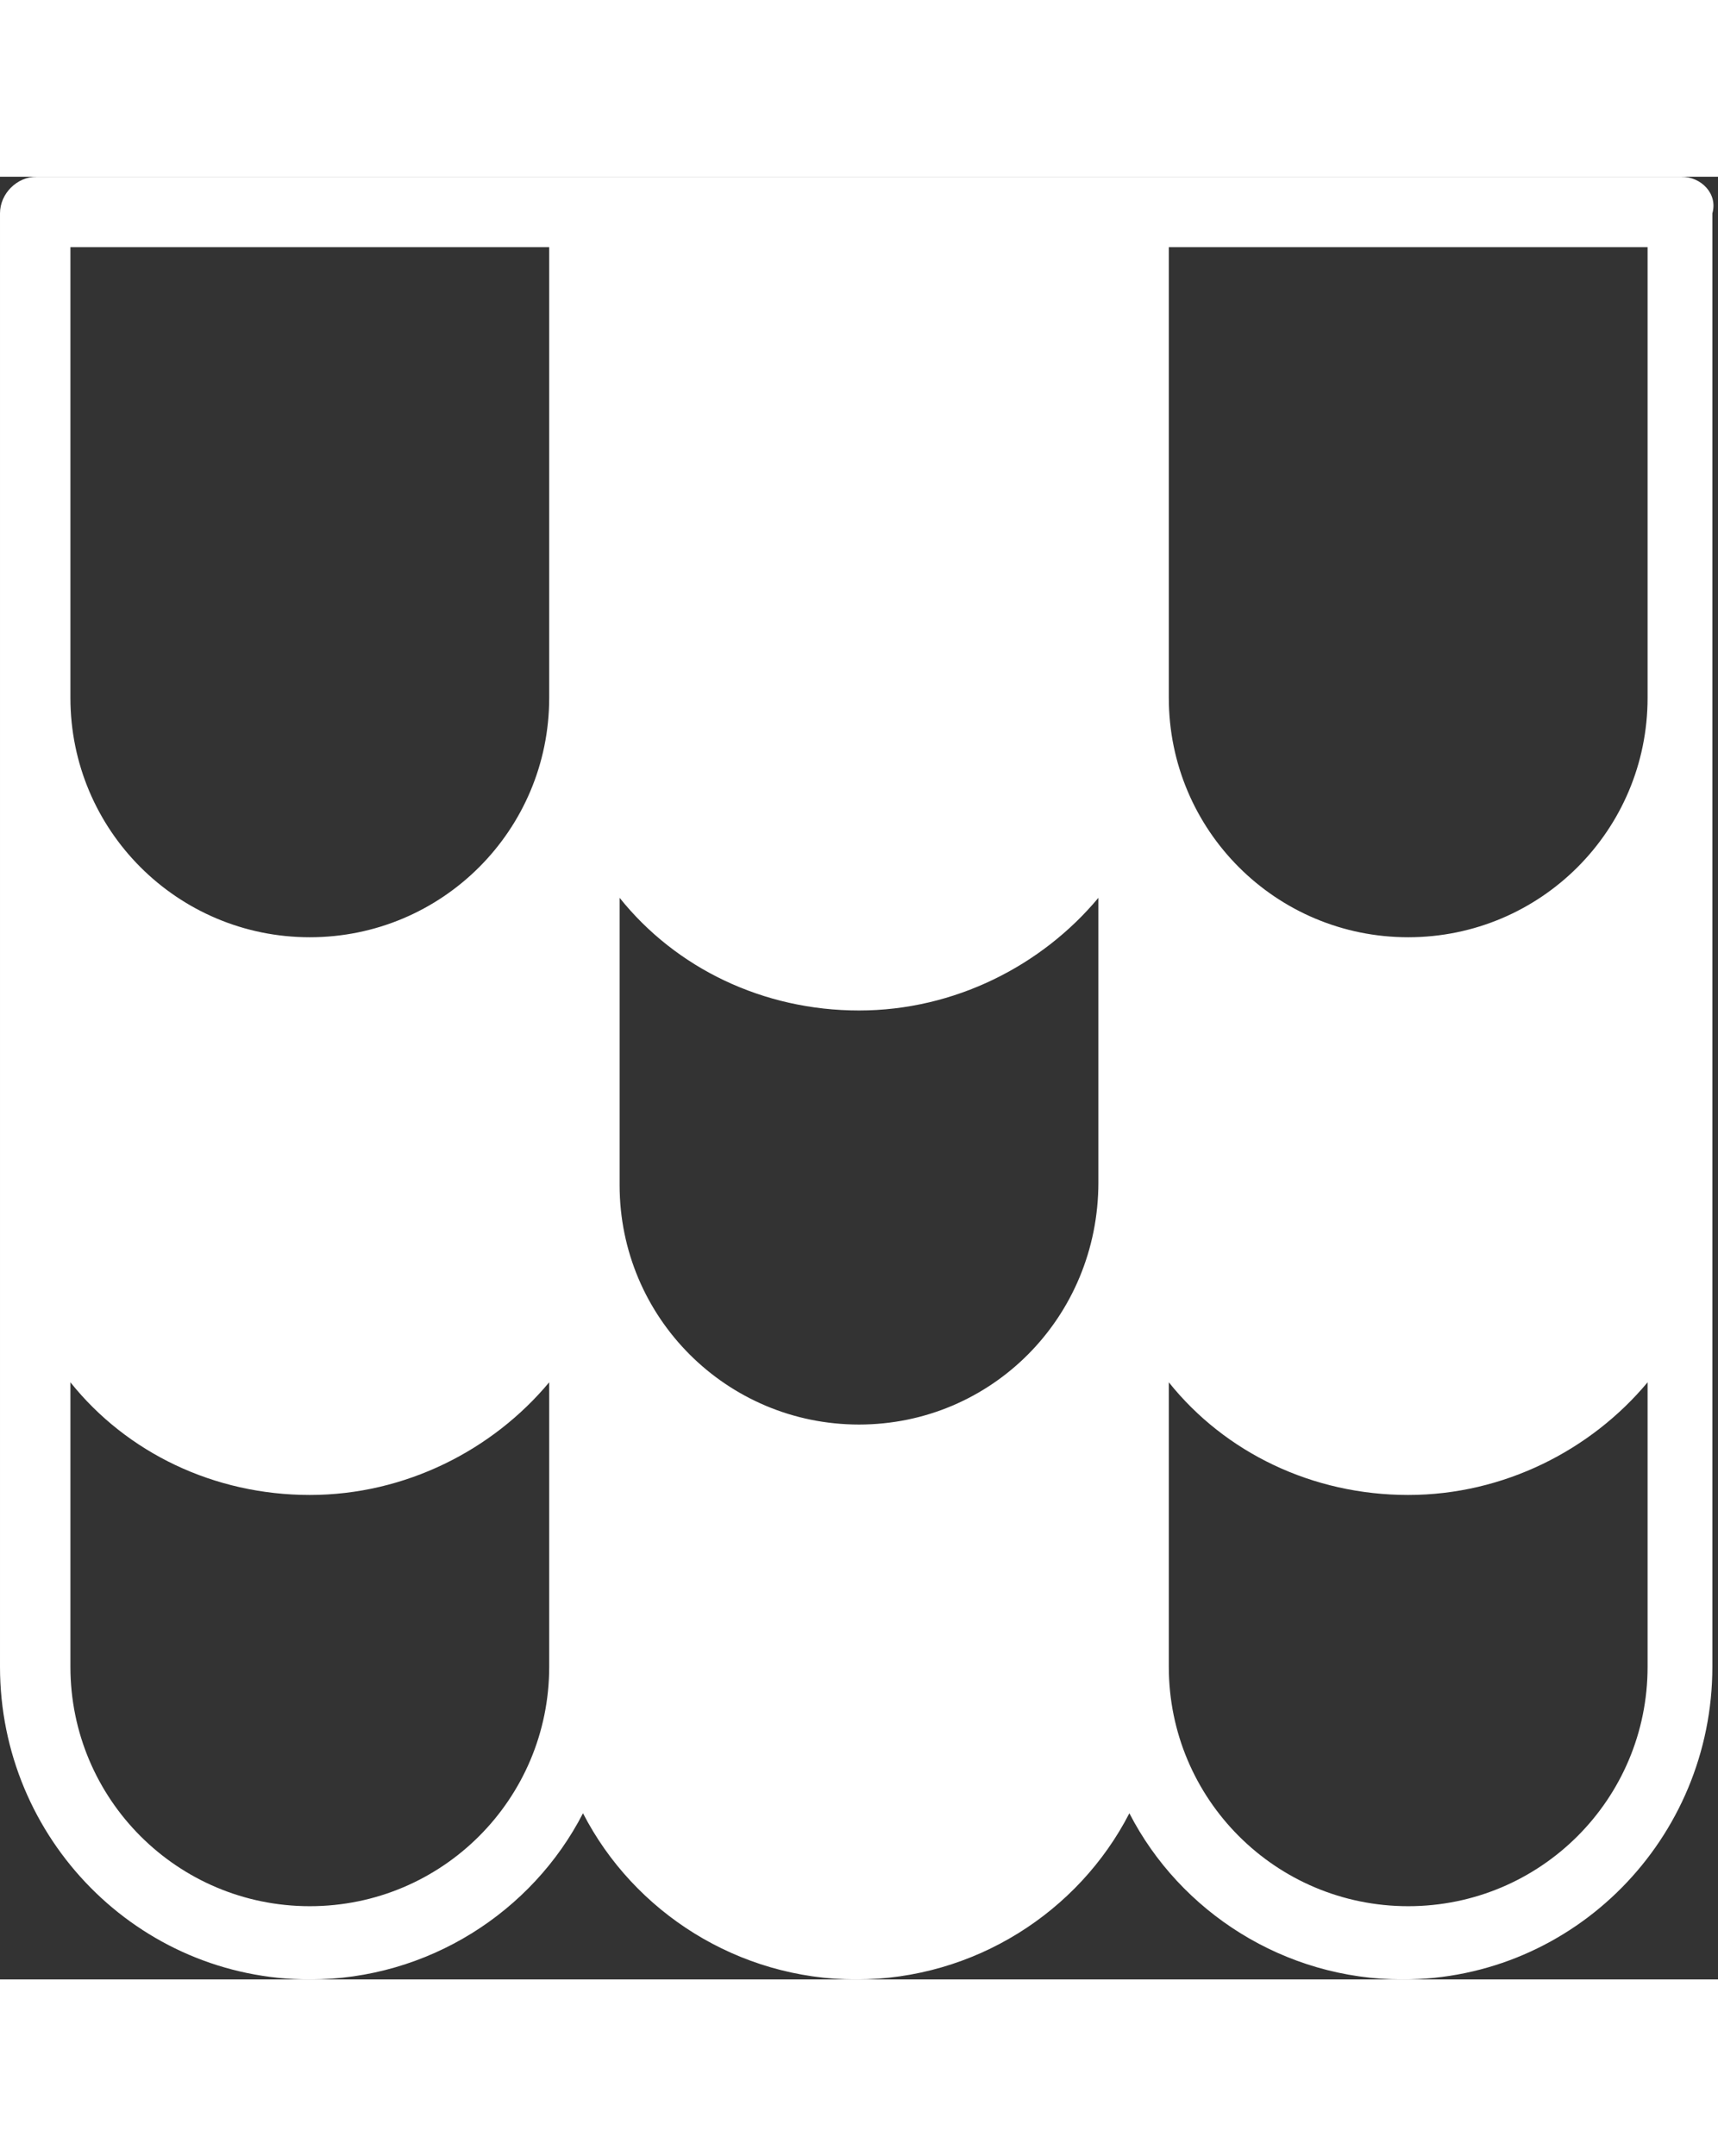
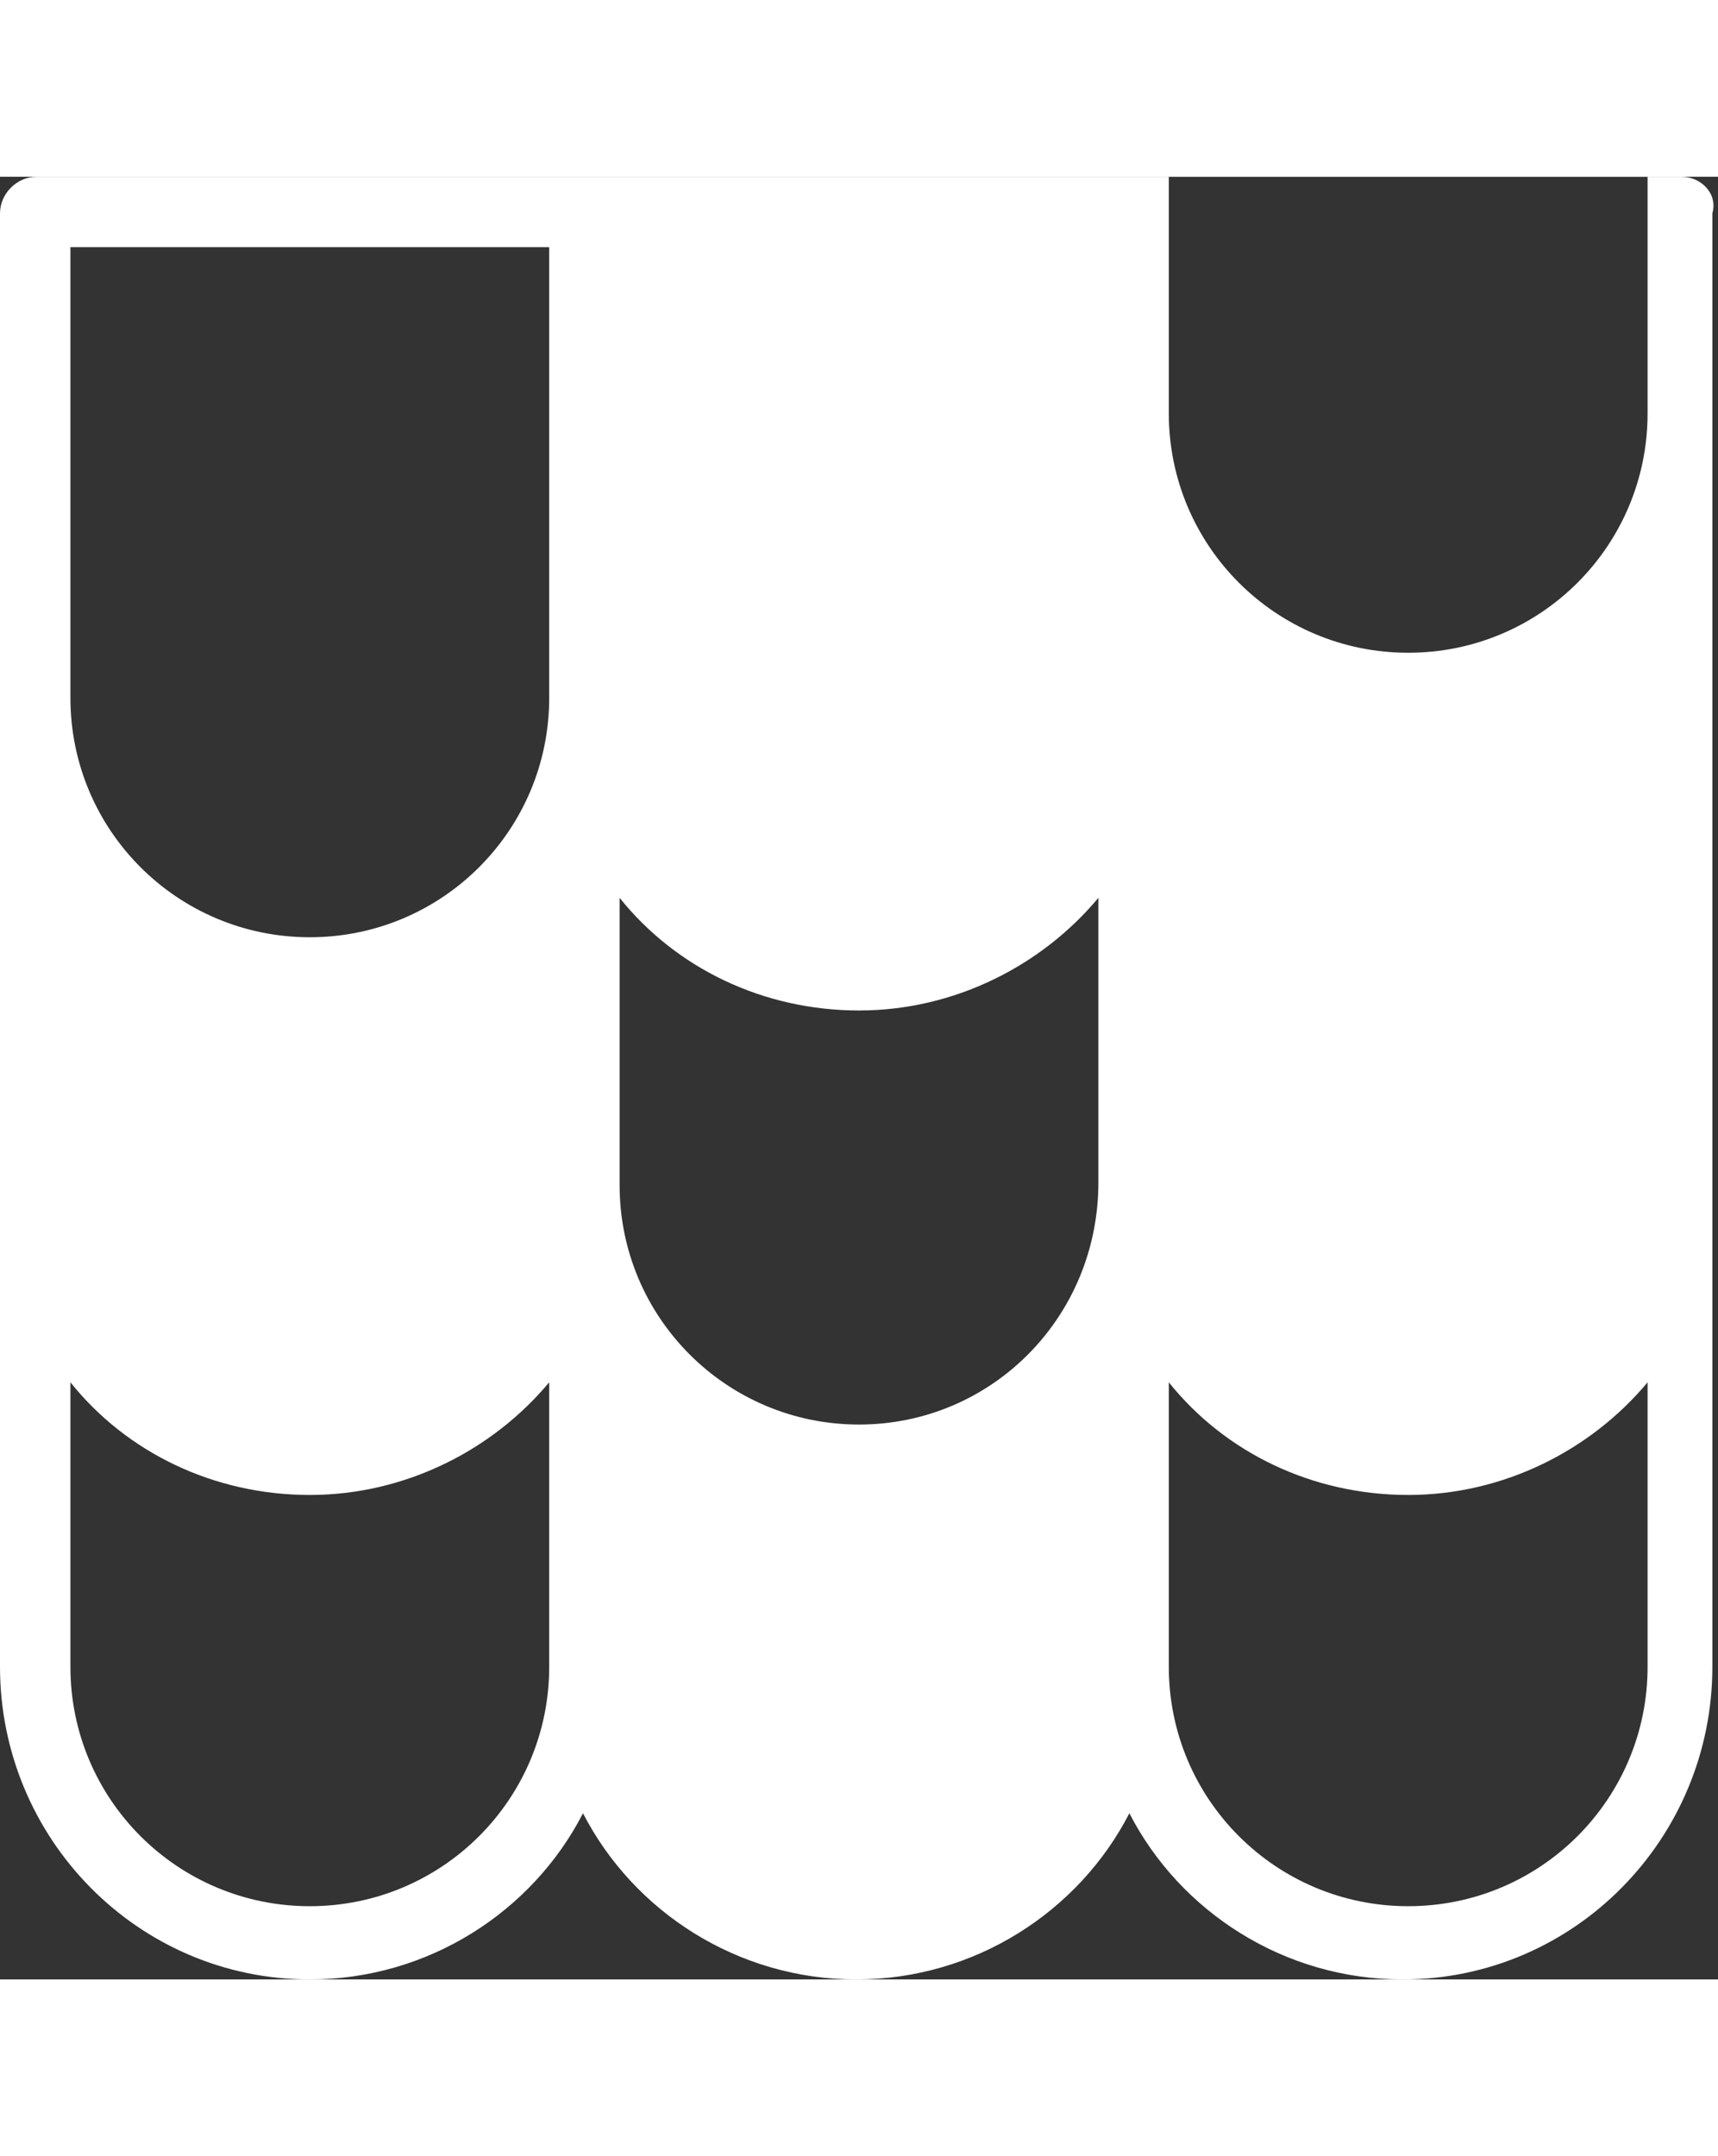
<svg xmlns="http://www.w3.org/2000/svg" enable-background="new 0 0 61 64" viewBox="0 0 61 64" width="51">
  <rect x="0" y="0" width="61" height="64" fill="#333333" stroke="none" />
-   <path clip-rule="evenodd" d="m59.7 0h-58.4c-.7 0-1.3.6-1.3 1.3v51.6c0 6.1 4.9 11.1 11 11.1 4.2 0 7.9-2.4 9.7-5.9 1.8 3.5 5.5 5.9 9.7 5.9s7.9-2.4 9.7-5.9c1.8 3.5 5.5 5.9 9.7 5.9 6.1 0 11-5 11-11.1v-51.6c.2-.7-.4-1.3-1.1-1.3zm-40.2 52.9c0 4.7-3.8 8.5-8.5 8.5s-8.5-3.8-8.5-8.5v-10.1c2 2.5 5.1 4 8.5 4s6.5-1.6 8.5-4zm0-34.4c0 4.7-3.8 8.5-8.5 8.5s-8.5-3.8-8.5-8.5v-16h17zm19.5 17.2c0 4.8-3.8 8.6-8.5 8.6s-8.5-3.8-8.5-8.5v-.1-10.1c2 2.5 5.1 4 8.5 4s6.5-1.6 8.5-4zm19.5 17.2c0 4.7-3.8 8.5-8.5 8.5s-8.5-3.8-8.5-8.5v-10.1c2 2.5 5.1 4 8.5 4s6.5-1.6 8.5-4zm0-34.4c0 4.7-3.8 8.5-8.5 8.5s-8.5-3.8-8.5-8.5v-16h17z" fill="#fff" fill-rule="evenodd" />
+   <path clip-rule="evenodd" d="m59.7 0h-58.4c-.7 0-1.3.6-1.3 1.3v51.6c0 6.1 4.9 11.1 11 11.1 4.2 0 7.9-2.4 9.7-5.9 1.8 3.5 5.5 5.9 9.7 5.9s7.9-2.4 9.7-5.9c1.8 3.5 5.5 5.9 9.7 5.9 6.1 0 11-5 11-11.1v-51.6c.2-.7-.4-1.3-1.1-1.3zm-40.2 52.9c0 4.7-3.8 8.5-8.5 8.5s-8.5-3.8-8.5-8.5v-10.1c2 2.5 5.1 4 8.5 4s6.5-1.6 8.5-4zm0-34.4c0 4.7-3.8 8.5-8.5 8.5s-8.5-3.8-8.5-8.5v-16h17zm19.5 17.2c0 4.8-3.8 8.6-8.5 8.6s-8.5-3.8-8.5-8.5v-.1-10.1c2 2.5 5.1 4 8.5 4s6.5-1.6 8.5-4zm19.5 17.2c0 4.7-3.8 8.5-8.5 8.5s-8.5-3.8-8.5-8.5v-10.1c2 2.5 5.1 4 8.5 4s6.5-1.6 8.5-4m0-34.4c0 4.7-3.8 8.5-8.5 8.5s-8.5-3.8-8.5-8.5v-16h17z" fill="#fff" fill-rule="evenodd" />
</svg>